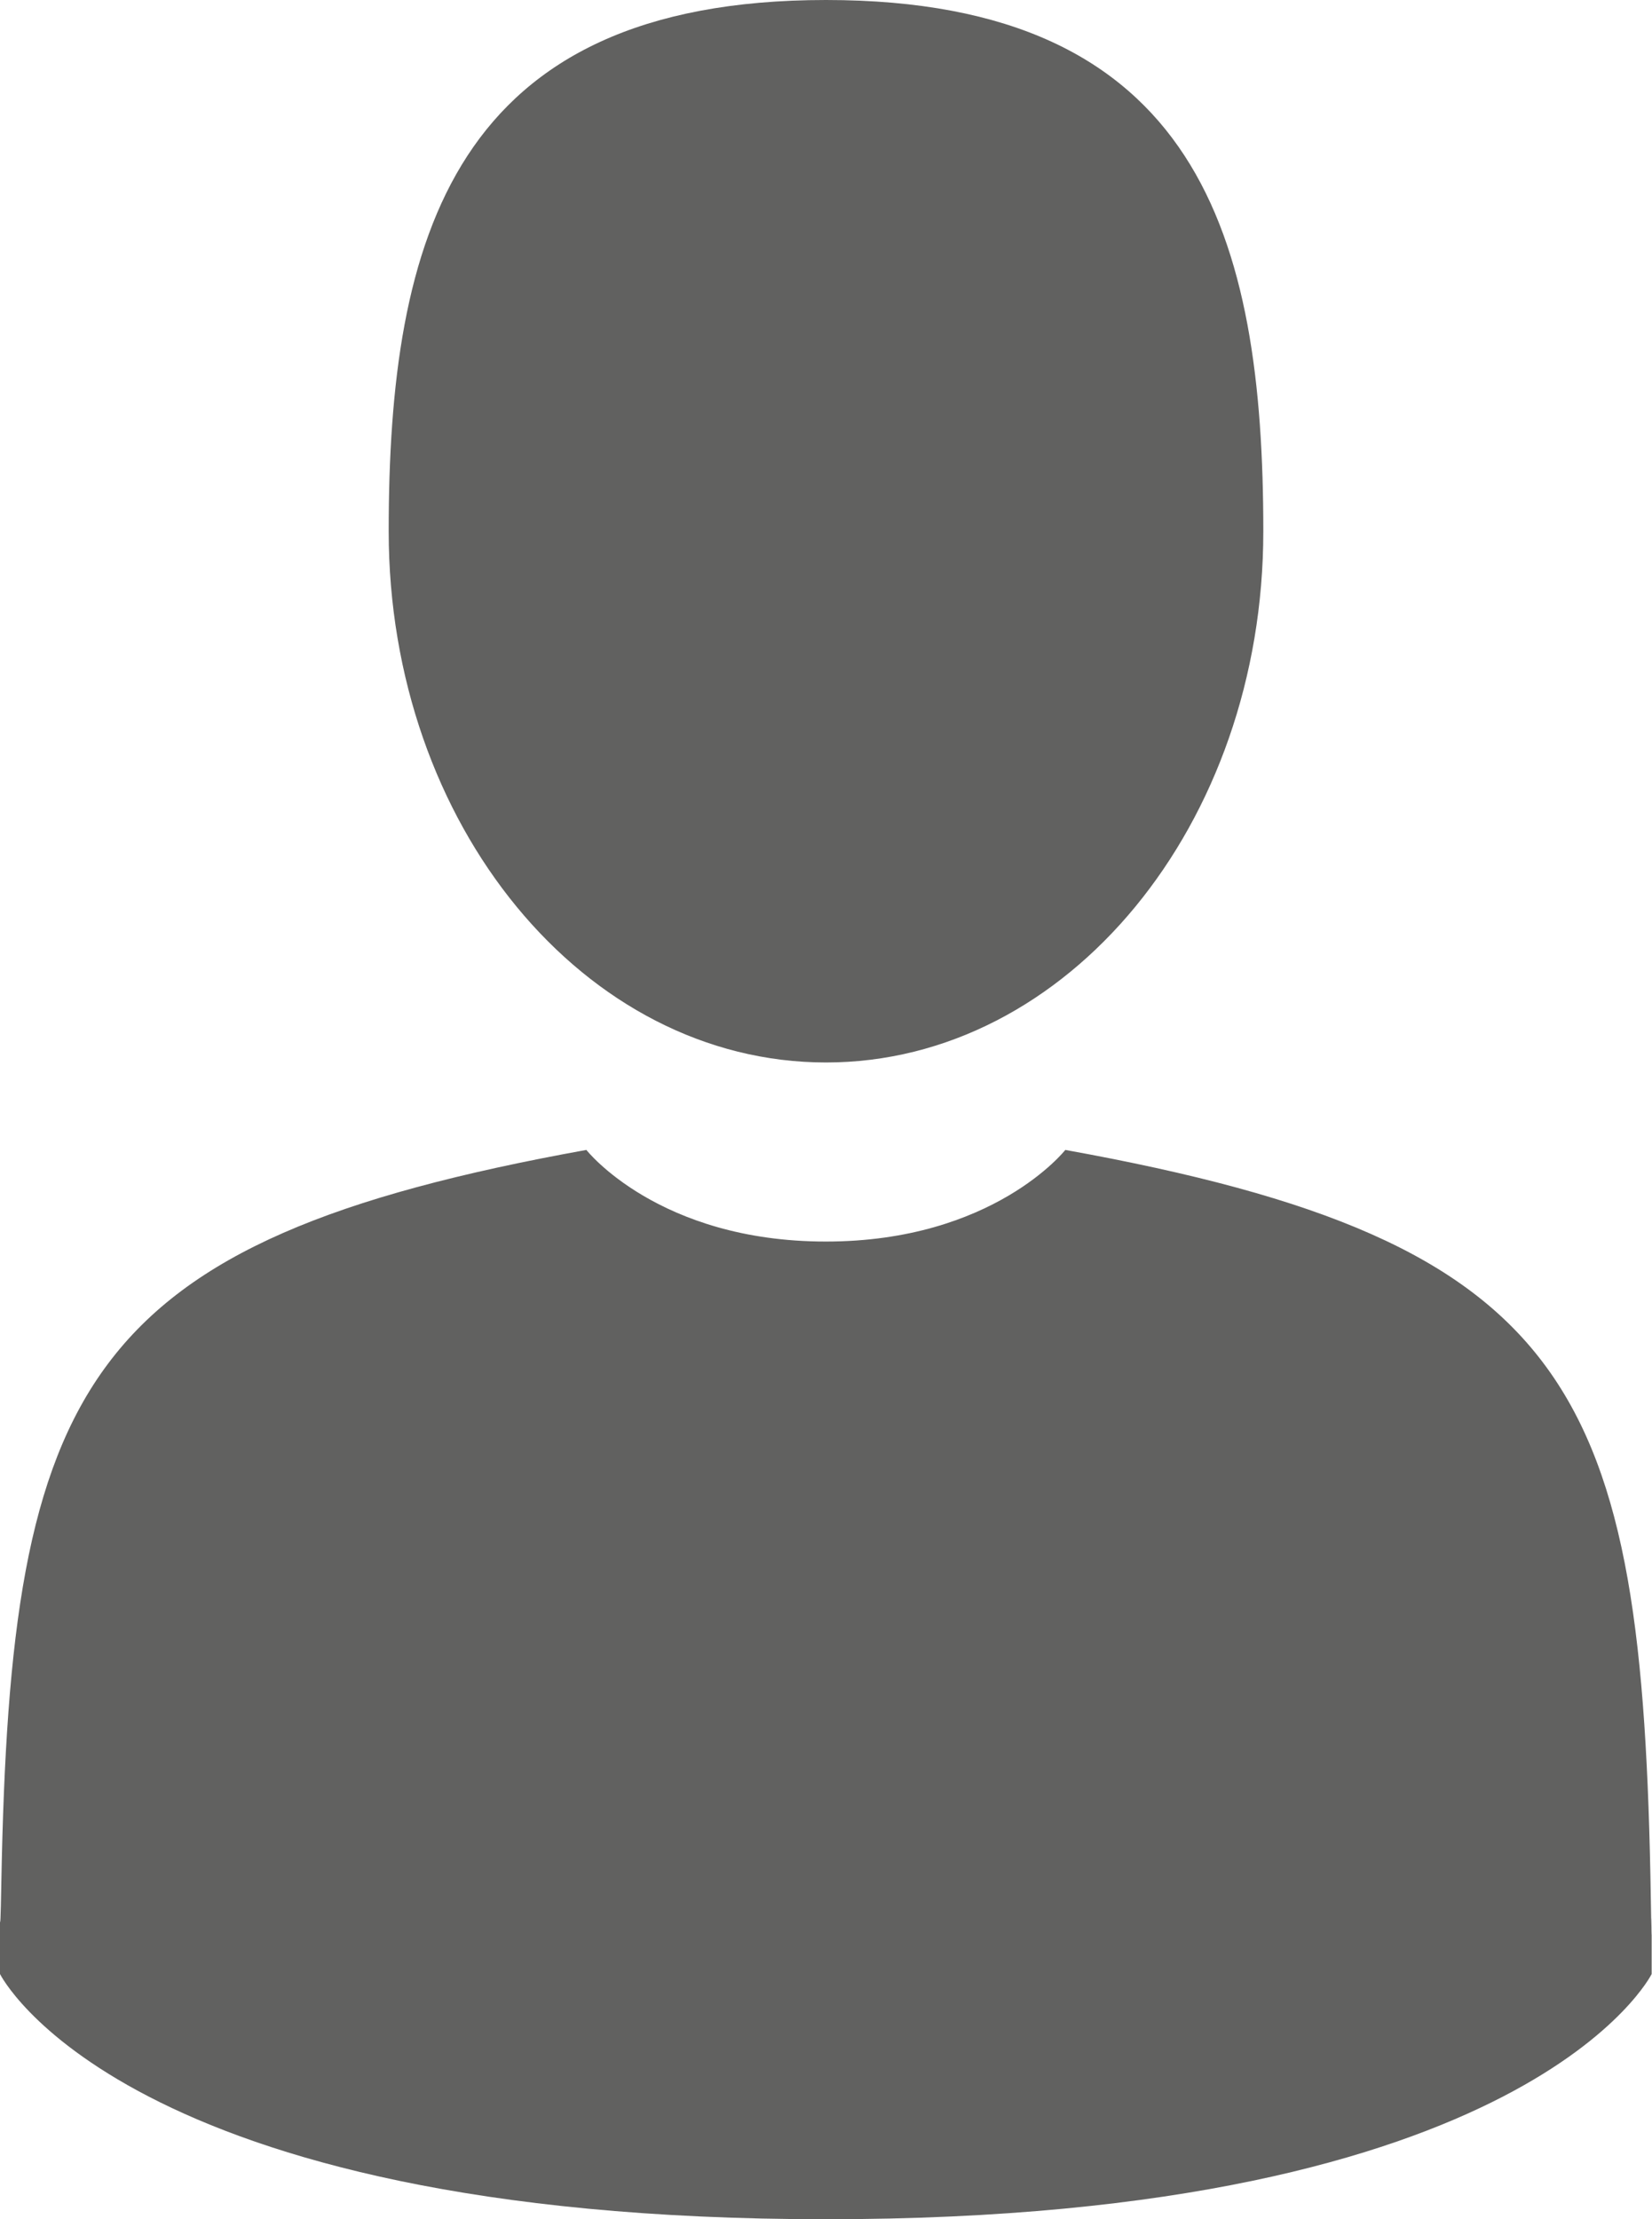
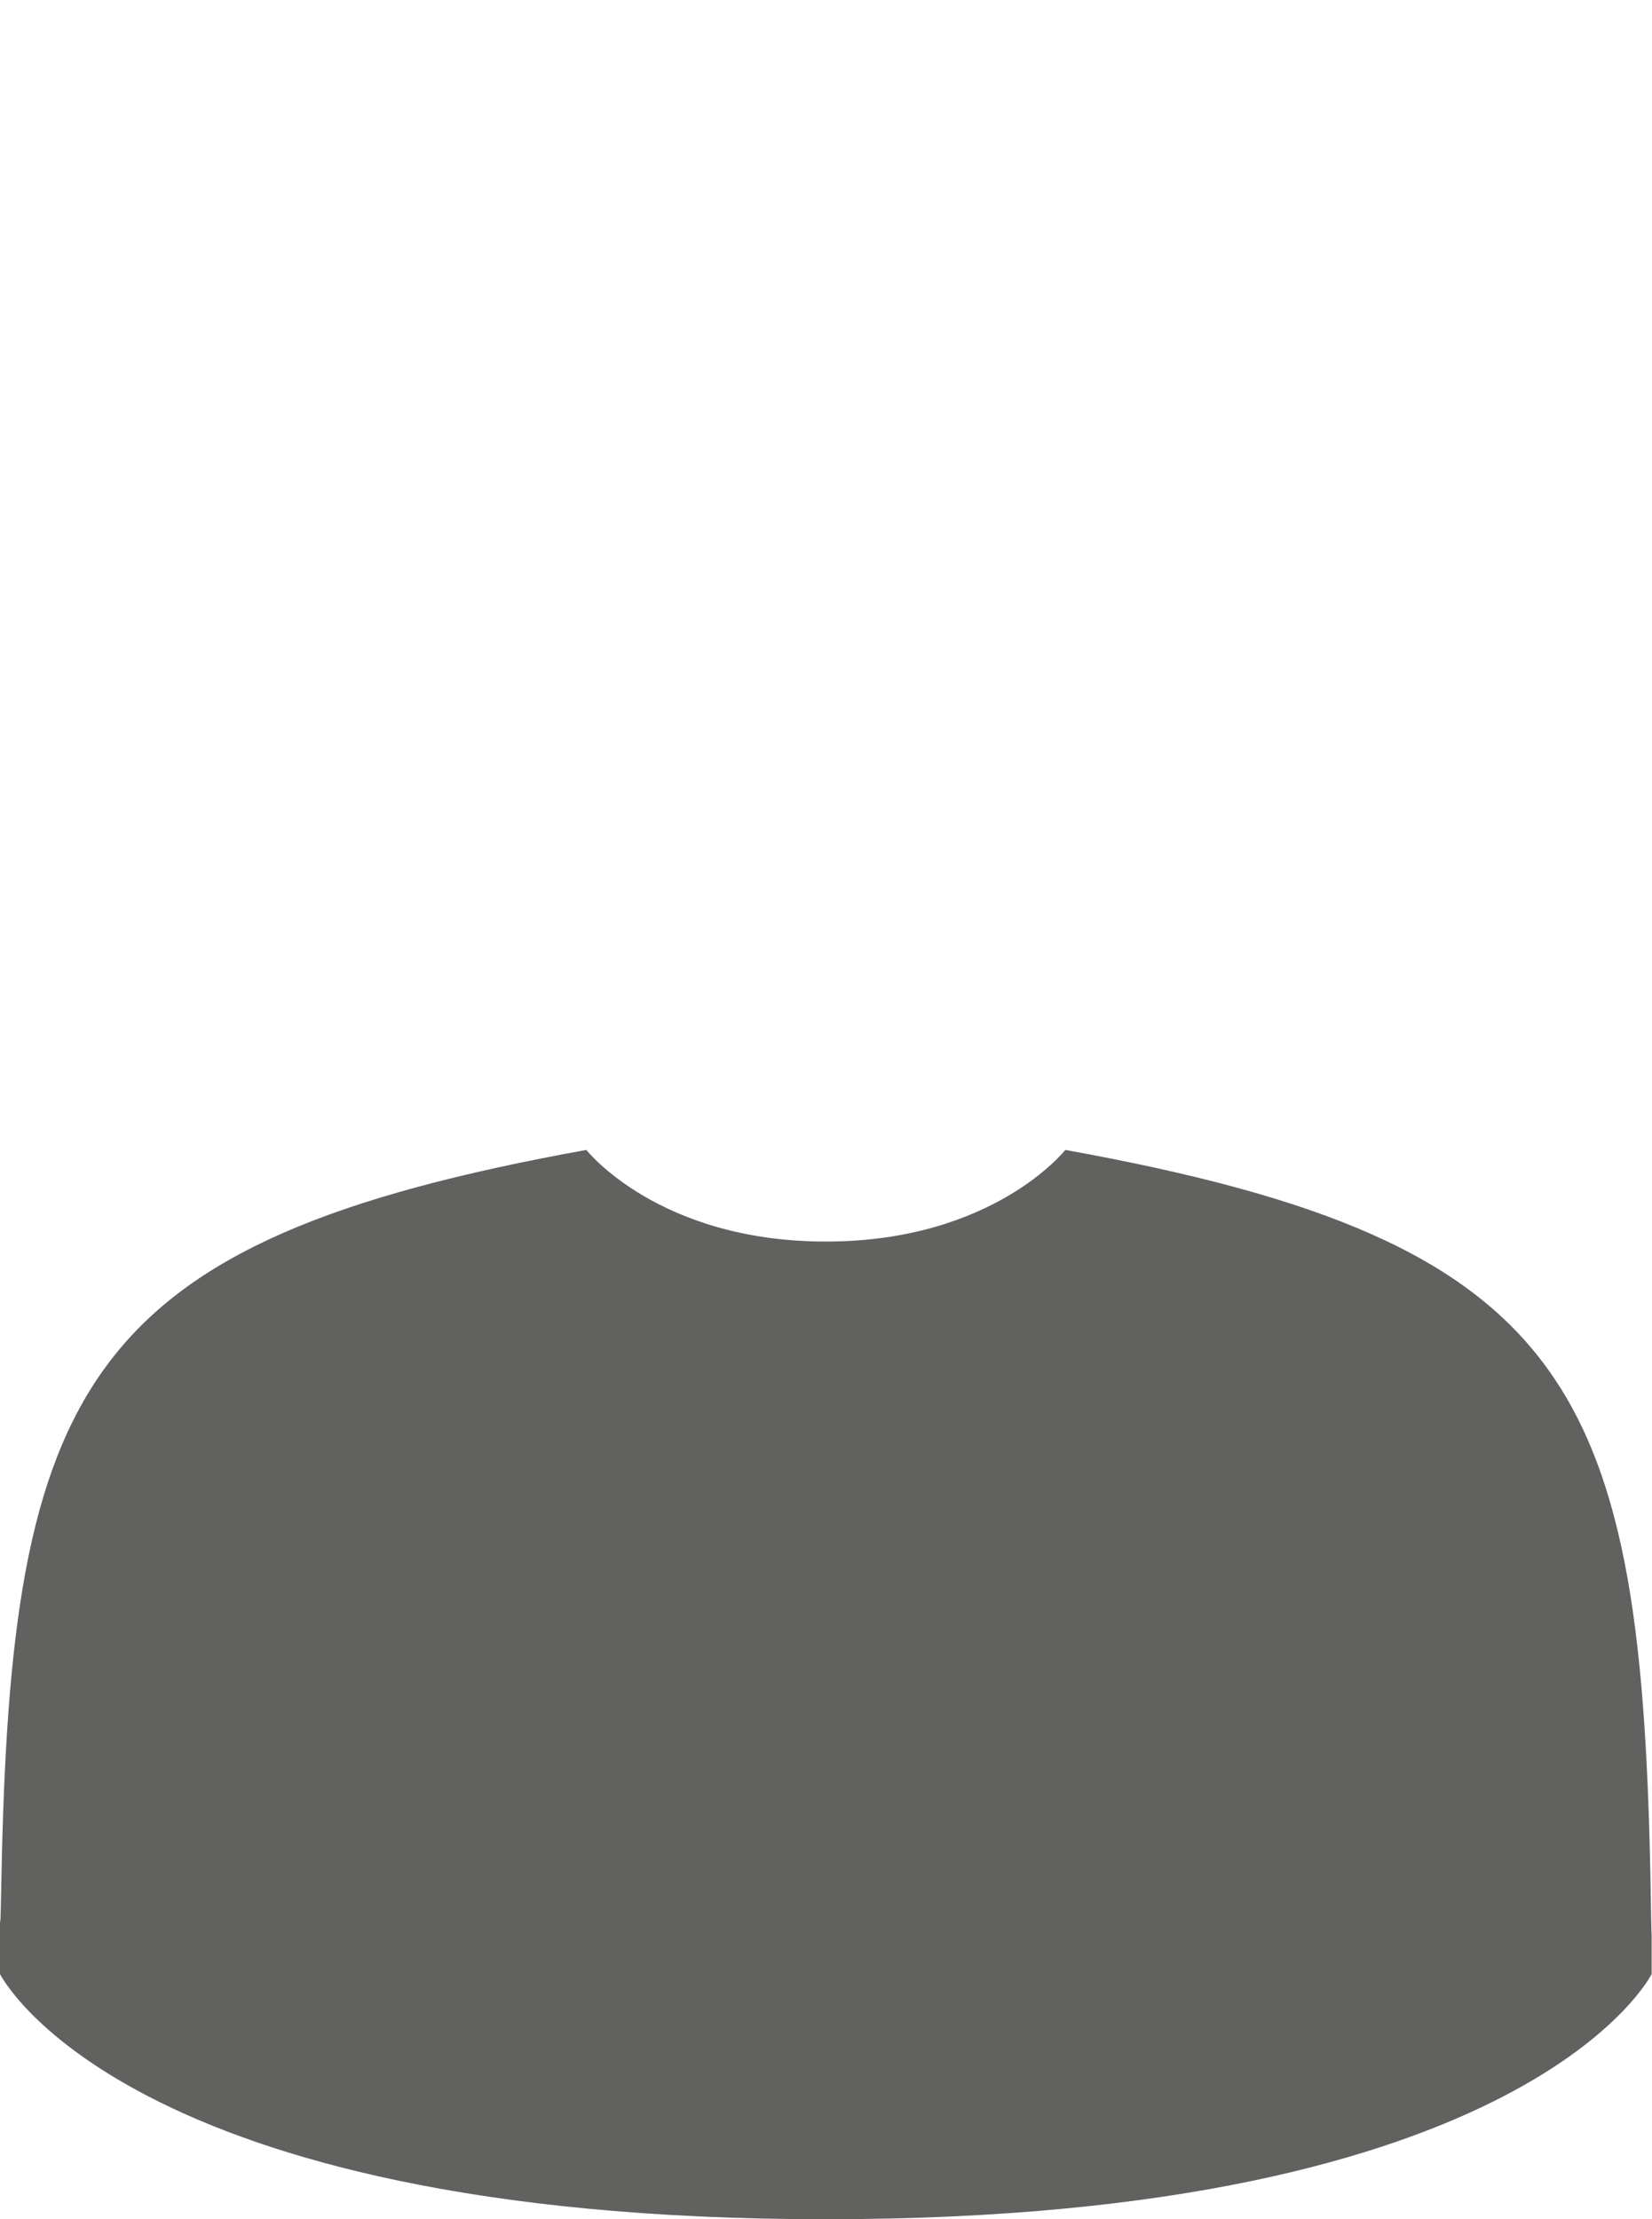
<svg xmlns="http://www.w3.org/2000/svg" id="Capa_2" data-name="Capa 2" viewBox="0 0 99.2 133.22">
  <defs>
    <style>
      .cls-1 {
        fill: #616160;
        stroke-width: 0px;
      }
    </style>
  </defs>
  <g id="Capa_1-2" data-name="Capa 1">
    <g>
-       <path class="cls-1" d="m49.6,63.78c14.5,0,26.26-14.28,26.26-31.89S71.99,0,49.6,0s-26.26,14.28-26.26,31.89,11.75,31.89,26.26,31.89h0Z" />
      <path class="cls-1" d="m0,115.28c0-1.08,0-.3,0,0H0Z" />
-       <path class="cls-1" d="m99.19,116.12c.02-.3,0-2.04,0,0h0Z" />
+       <path class="cls-1" d="m99.19,116.12h0Z" />
      <path class="cls-1" d="m99.13,113.99c-.49-30.68-4.49-39.42-35.16-44.96,0,0-4.32,5.5-14.38,5.5s-14.38-5.5-14.38-5.5C4.89,74.51.64,83.12.08,113c-.04,2.44-.07,2.57-.08,2.28,0,.53,0,1.51,0,3.22,0,0,7.3,14.72,49.59,14.72s49.59-14.72,49.59-14.72c0-1.1,0-1.87,0-2.39,0,.17-.02-.16-.05-2.13h0Z" />
    </g>
  </g>
</svg>